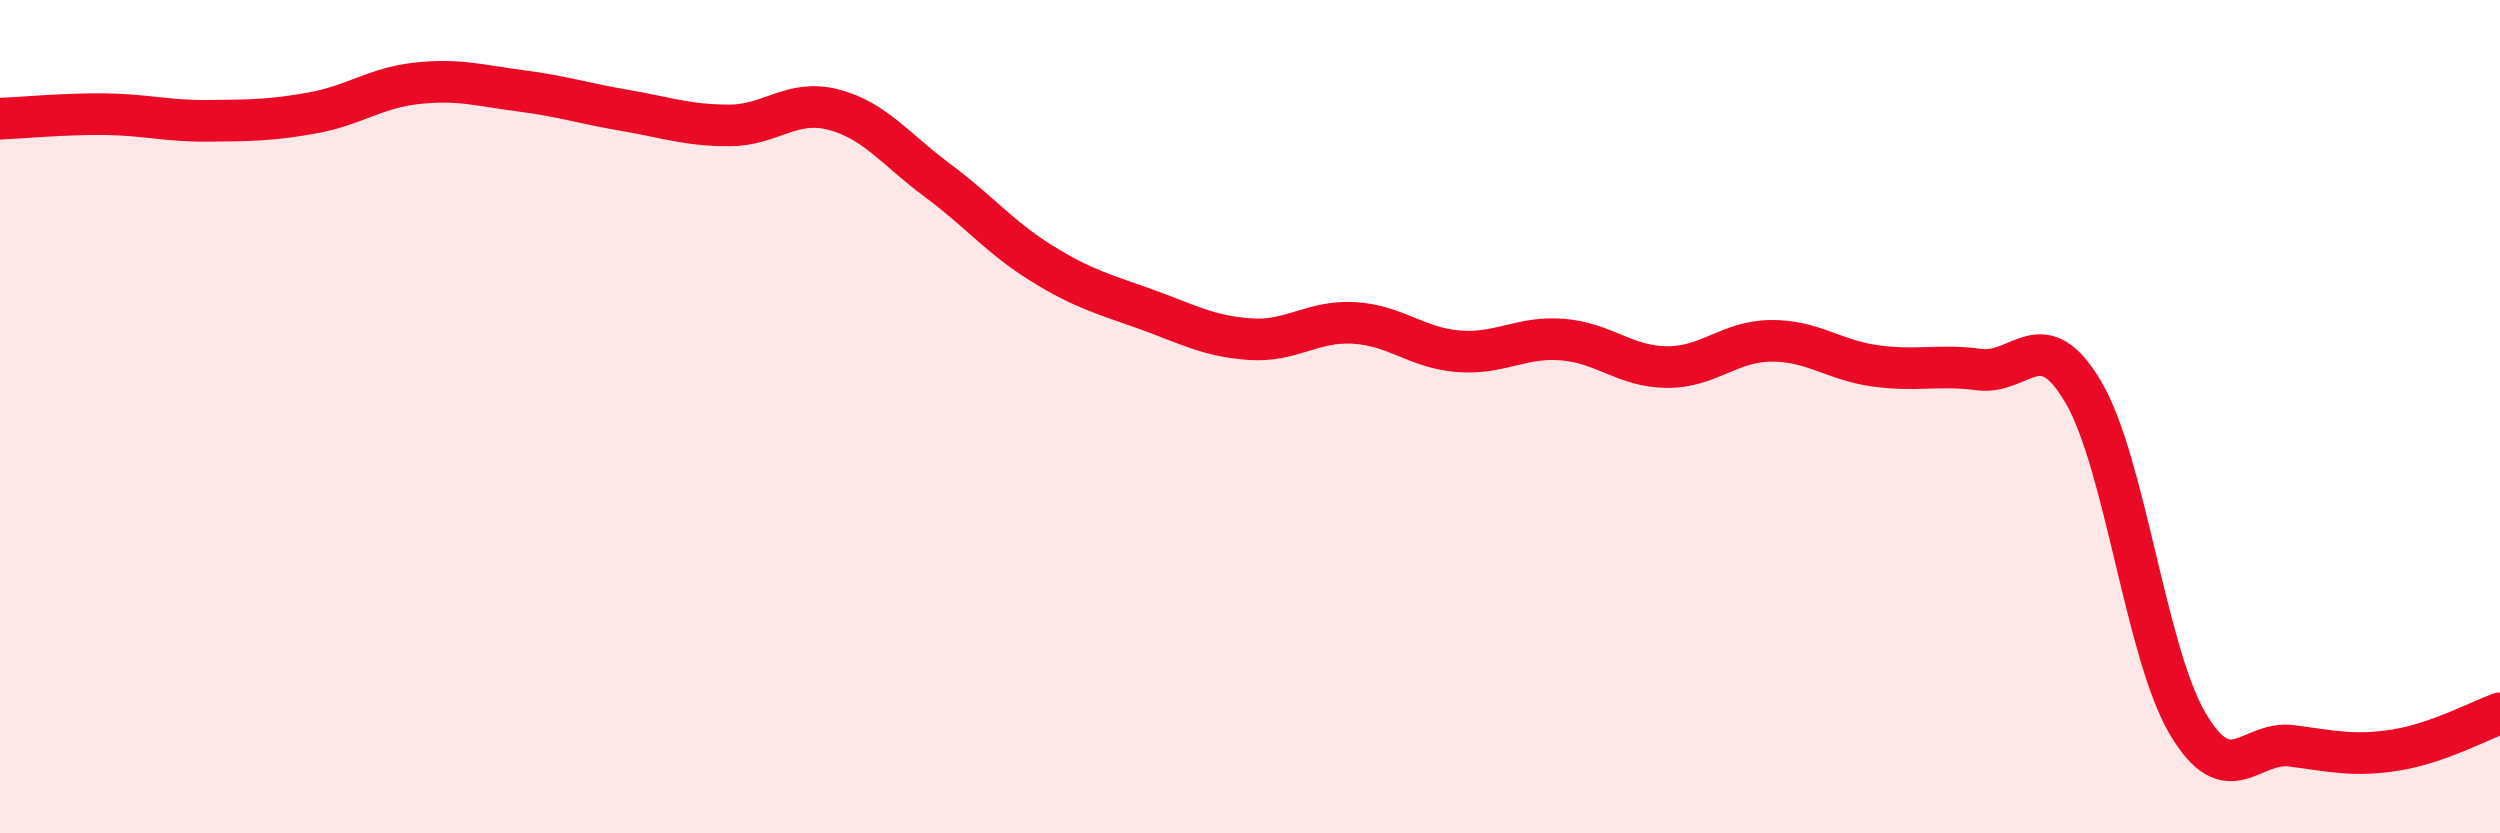
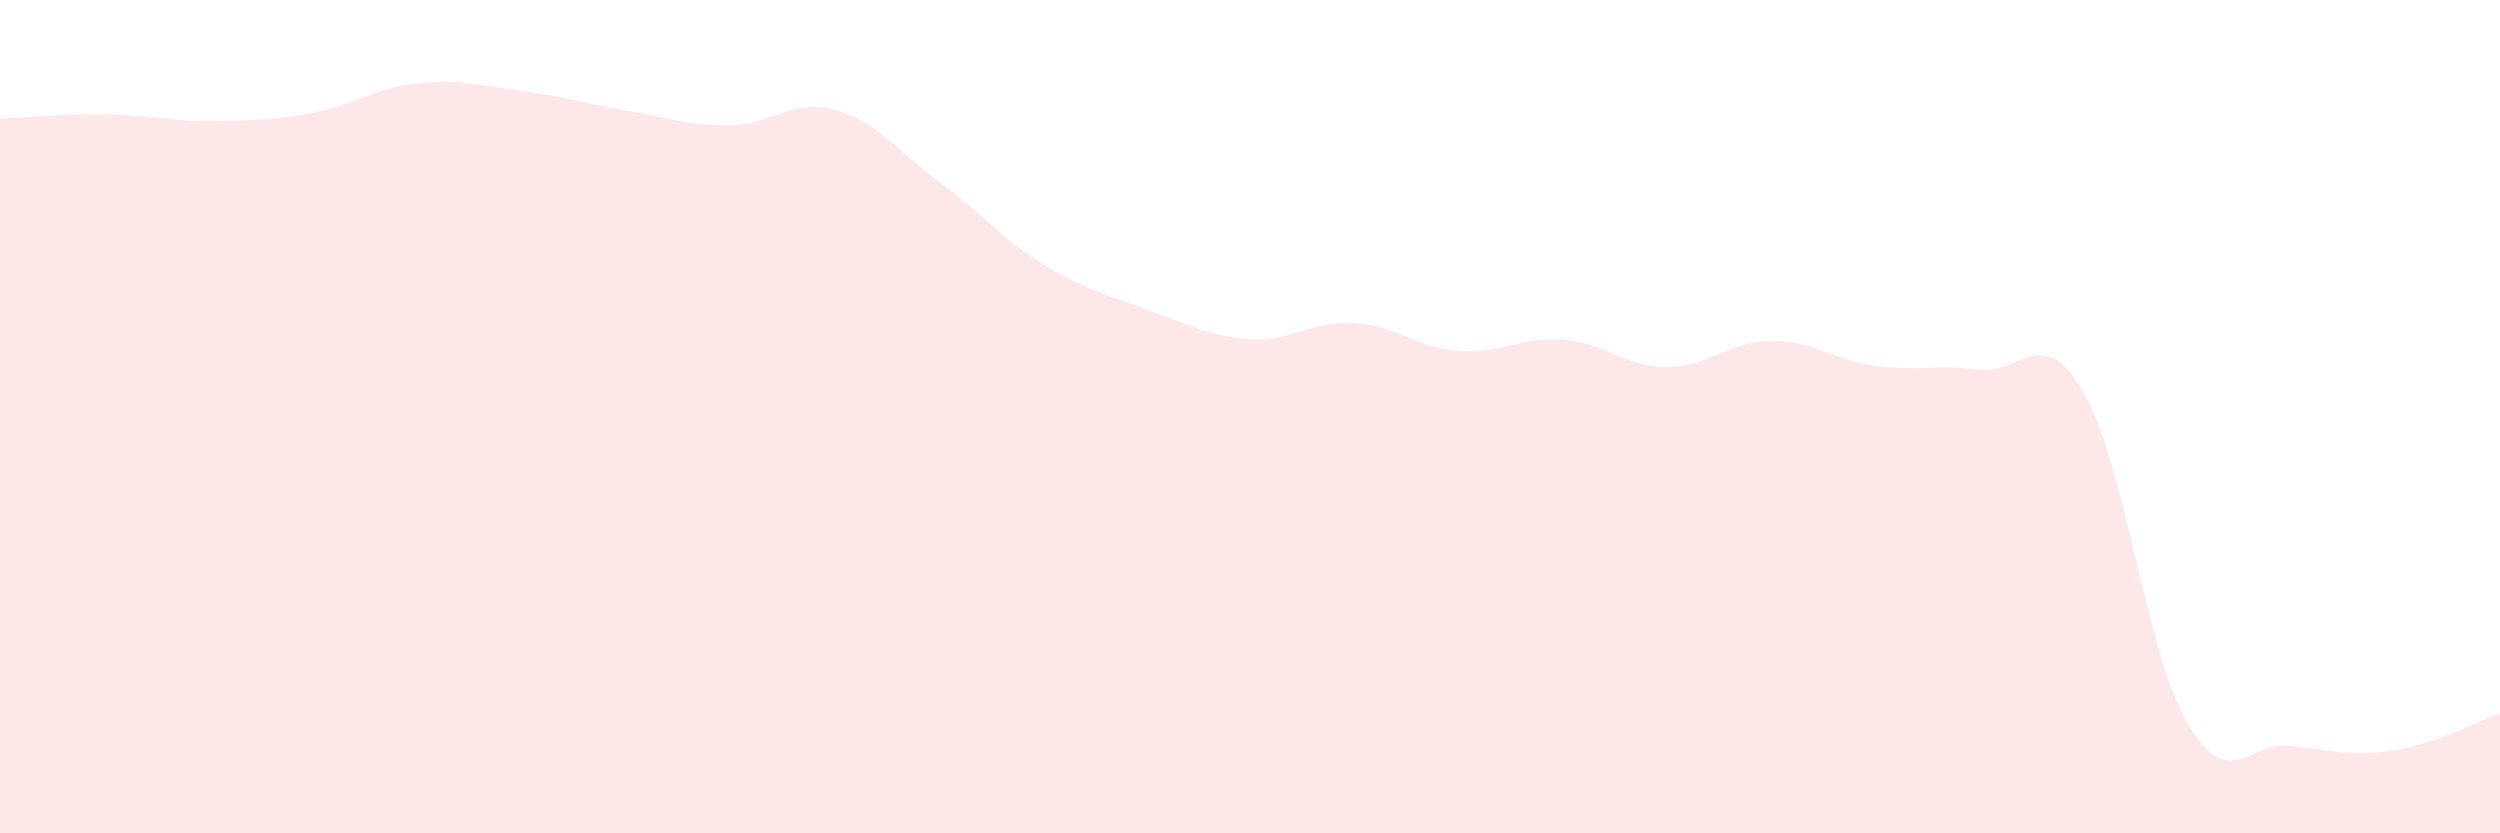
<svg xmlns="http://www.w3.org/2000/svg" width="60" height="20" viewBox="0 0 60 20">
  <path d="M 0,2.85 C 0.5,2.83 1.5,2.73 2.5,2.74 C 3.5,2.75 4,2.91 5,2.9 C 6,2.89 6.5,2.89 7.5,2.71 C 8.5,2.53 9,2.11 10,2 C 11,1.89 11.5,2.05 12.5,2.18 C 13.5,2.31 14,2.48 15,2.65 C 16,2.82 16.5,3.01 17.5,3.01 C 18.5,3.01 19,2.37 20,2.63 C 21,2.89 21.5,3.59 22.5,4.33 C 23.5,5.07 24,5.7 25,6.32 C 26,6.94 26.5,7.06 27.5,7.42 C 28.5,7.78 29,8.07 30,8.14 C 31,8.21 31.5,7.69 32.5,7.75 C 33.5,7.81 34,8.35 35,8.43 C 36,8.51 36.5,8.07 37.5,8.15 C 38.5,8.23 39,8.8 40,8.81 C 41,8.82 41.5,8.19 42.5,8.18 C 43.5,8.17 44,8.64 45,8.78 C 46,8.92 46.5,8.74 47.5,8.87 C 48.5,9 49,7.71 50,9.41 C 51,11.11 51.5,15.66 52.5,17.36 C 53.5,19.06 54,17.77 55,17.9 C 56,18.03 56.5,18.16 57.5,18 C 58.5,17.84 59.5,17.3 60,17.12L60 20L0 20Z" fill="#EB0A25" opacity="0.1" stroke-linecap="round" stroke-linejoin="round" />
-   <path d="M 0,2.85 C 0.5,2.83 1.5,2.73 2.5,2.74 C 3.5,2.75 4,2.91 5,2.9 C 6,2.89 6.5,2.89 7.5,2.71 C 8.5,2.53 9,2.11 10,2 C 11,1.89 11.5,2.05 12.5,2.18 C 13.5,2.31 14,2.48 15,2.65 C 16,2.82 16.5,3.01 17.5,3.01 C 18.5,3.01 19,2.37 20,2.63 C 21,2.89 21.5,3.59 22.5,4.33 C 23.5,5.07 24,5.7 25,6.32 C 26,6.94 26.5,7.06 27.5,7.42 C 28.5,7.78 29,8.07 30,8.14 C 31,8.21 31.5,7.69 32.5,7.75 C 33.5,7.81 34,8.35 35,8.43 C 36,8.51 36.5,8.07 37.5,8.15 C 38.5,8.23 39,8.8 40,8.81 C 41,8.82 41.5,8.19 42.5,8.18 C 43.5,8.17 44,8.64 45,8.78 C 46,8.92 46.5,8.74 47.5,8.87 C 48.5,9 49,7.71 50,9.41 C 51,11.11 51.5,15.66 52.5,17.36 C 53.5,19.06 54,17.77 55,17.9 C 56,18.03 56.5,18.16 57.5,18 C 58.5,17.84 59.5,17.3 60,17.12" stroke="#EB0A25" stroke-width="1" fill="none" stroke-linecap="round" stroke-linejoin="round" />
</svg>